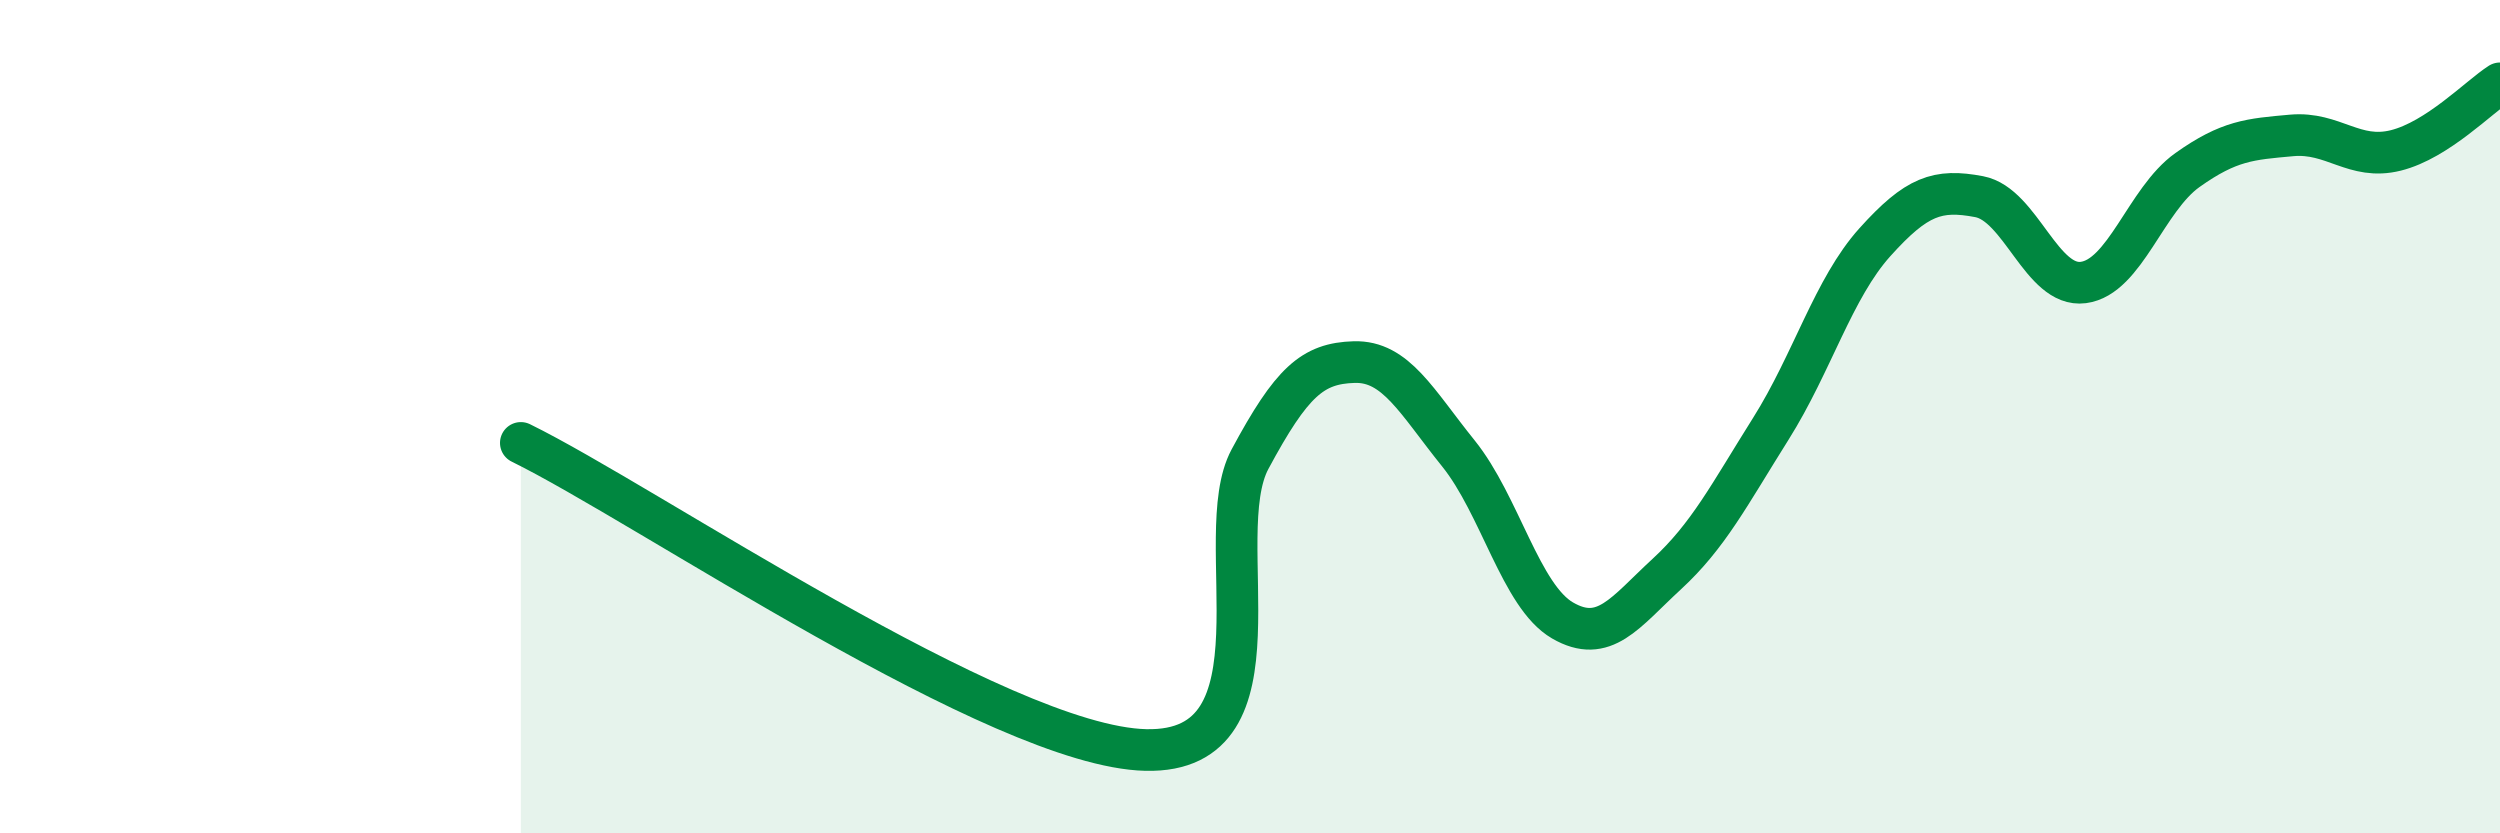
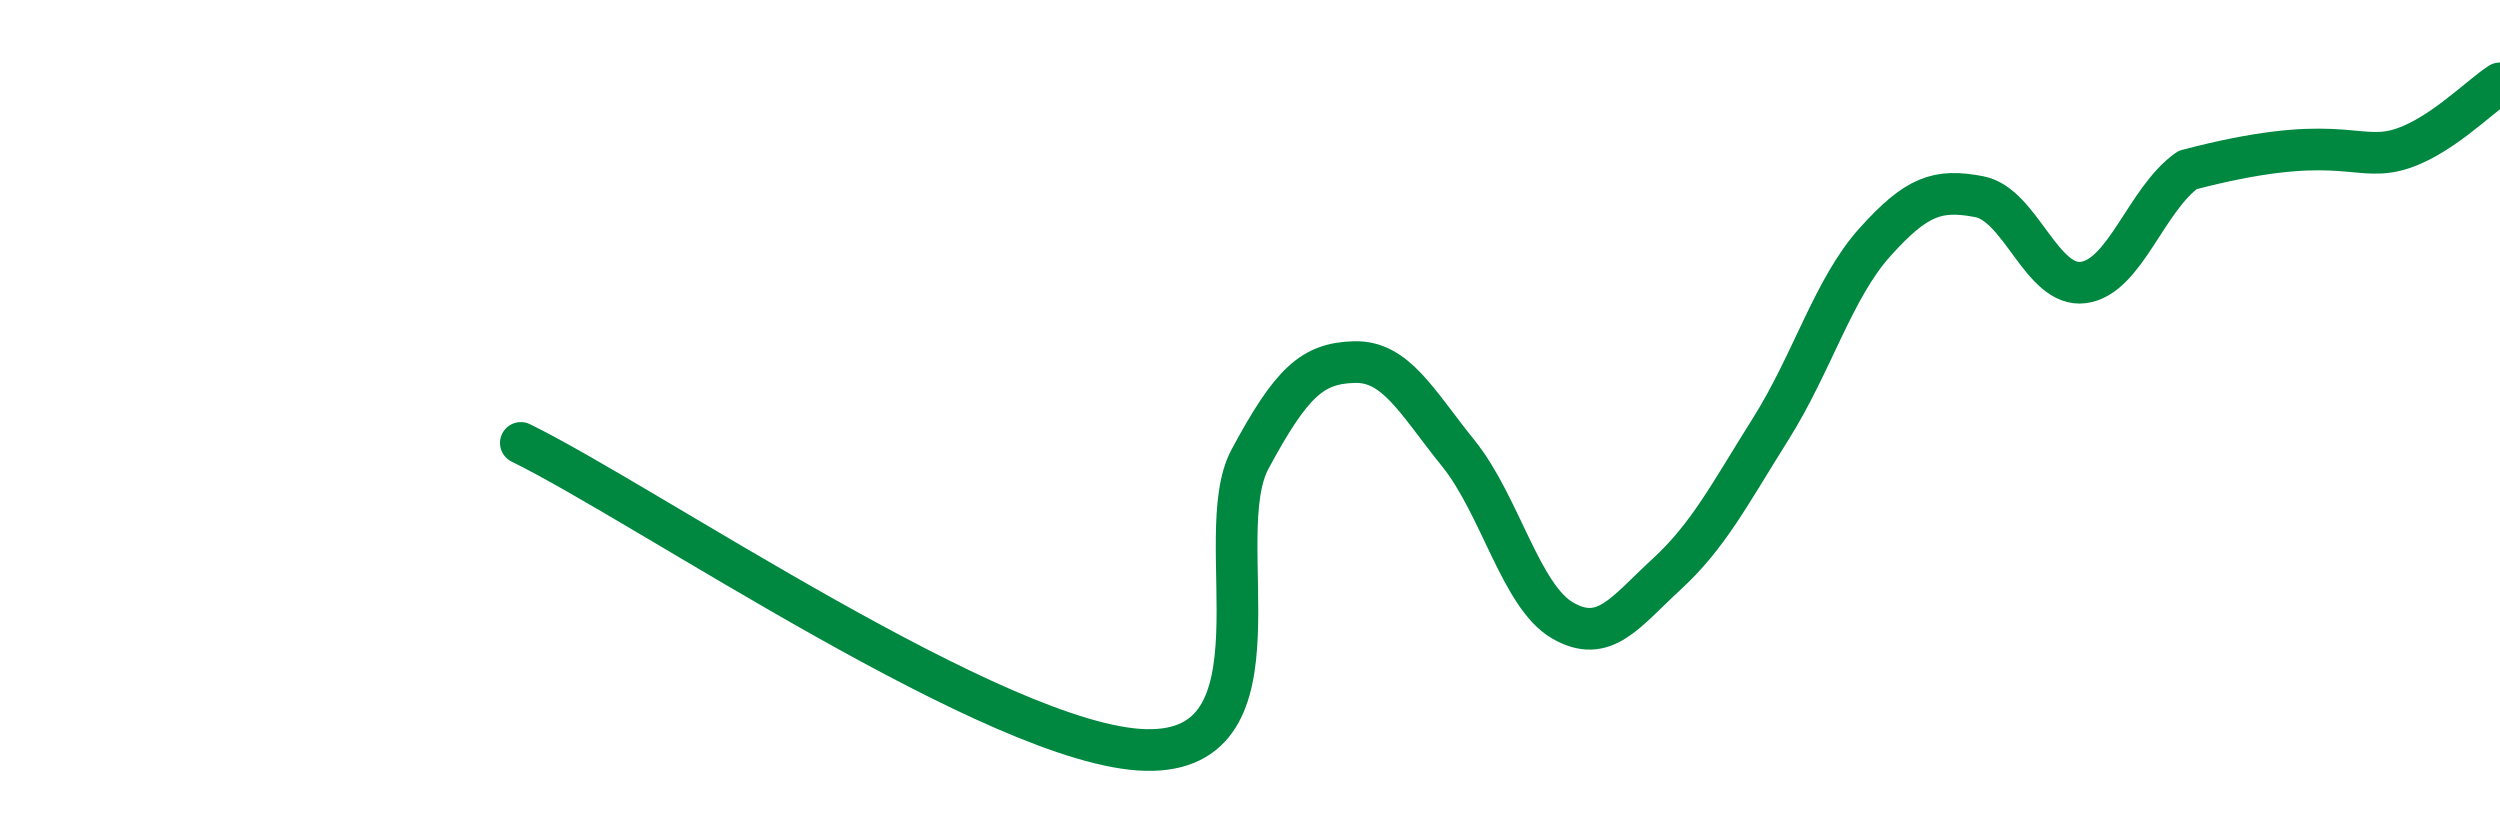
<svg xmlns="http://www.w3.org/2000/svg" width="60" height="20" viewBox="0 0 60 20">
-   <path d="M 12.5,10.63 C 15.5,12.1 24,17.92 27.5,18 C 31,18.08 29,12.88 30,11.02 C 31,9.16 31.5,8.72 32.5,8.69 C 33.5,8.66 34,9.64 35,10.88 C 36,12.12 36.5,14.31 37.5,14.89 C 38.5,15.47 39,14.7 40,13.78 C 41,12.86 41.5,11.88 42.5,10.29 C 43.5,8.7 44,6.92 45,5.81 C 46,4.7 46.5,4.53 47.5,4.72 C 48.5,4.91 49,6.91 50,6.78 C 51,6.65 51.5,4.79 52.5,4.08 C 53.5,3.37 54,3.34 55,3.25 C 56,3.16 56.5,3.86 57.5,3.61 C 58.5,3.36 59.5,2.32 60,2L60 20L12.5 20Z" fill="#008740" opacity="0.1" stroke-linecap="round" stroke-linejoin="round" />
-   <path d="M 12.5,10.63 C 15.5,12.1 24,17.92 27.5,18 C 31,18.08 29,12.88 30,11.02 C 31,9.16 31.5,8.72 32.5,8.69 C 33.5,8.66 34,9.64 35,10.88 C 36,12.12 36.5,14.31 37.5,14.89 C 38.5,15.47 39,14.7 40,13.78 C 41,12.86 41.5,11.88 42.5,10.29 C 43.5,8.7 44,6.92 45,5.81 C 46,4.7 46.5,4.53 47.5,4.72 C 48.5,4.91 49,6.91 50,6.78 C 51,6.65 51.5,4.79 52.5,4.08 C 53.5,3.37 54,3.34 55,3.25 C 56,3.16 56.5,3.86 57.5,3.61 C 58.5,3.36 59.5,2.32 60,2" stroke="#008740" stroke-width="1" fill="none" stroke-linecap="round" stroke-linejoin="round" />
+   <path d="M 12.5,10.63 C 15.5,12.1 24,17.92 27.5,18 C 31,18.08 29,12.88 30,11.02 C 31,9.16 31.5,8.72 32.5,8.69 C 33.5,8.66 34,9.64 35,10.88 C 36,12.12 36.5,14.31 37.5,14.89 C 38.5,15.47 39,14.7 40,13.78 C 41,12.86 41.5,11.88 42.5,10.29 C 43.5,8.7 44,6.92 45,5.81 C 46,4.7 46.5,4.53 47.5,4.72 C 48.5,4.91 49,6.91 50,6.78 C 51,6.65 51.5,4.79 52.5,4.08 C 56,3.16 56.5,3.86 57.5,3.61 C 58.5,3.36 59.5,2.32 60,2" stroke="#008740" stroke-width="1" fill="none" stroke-linecap="round" stroke-linejoin="round" />
</svg>